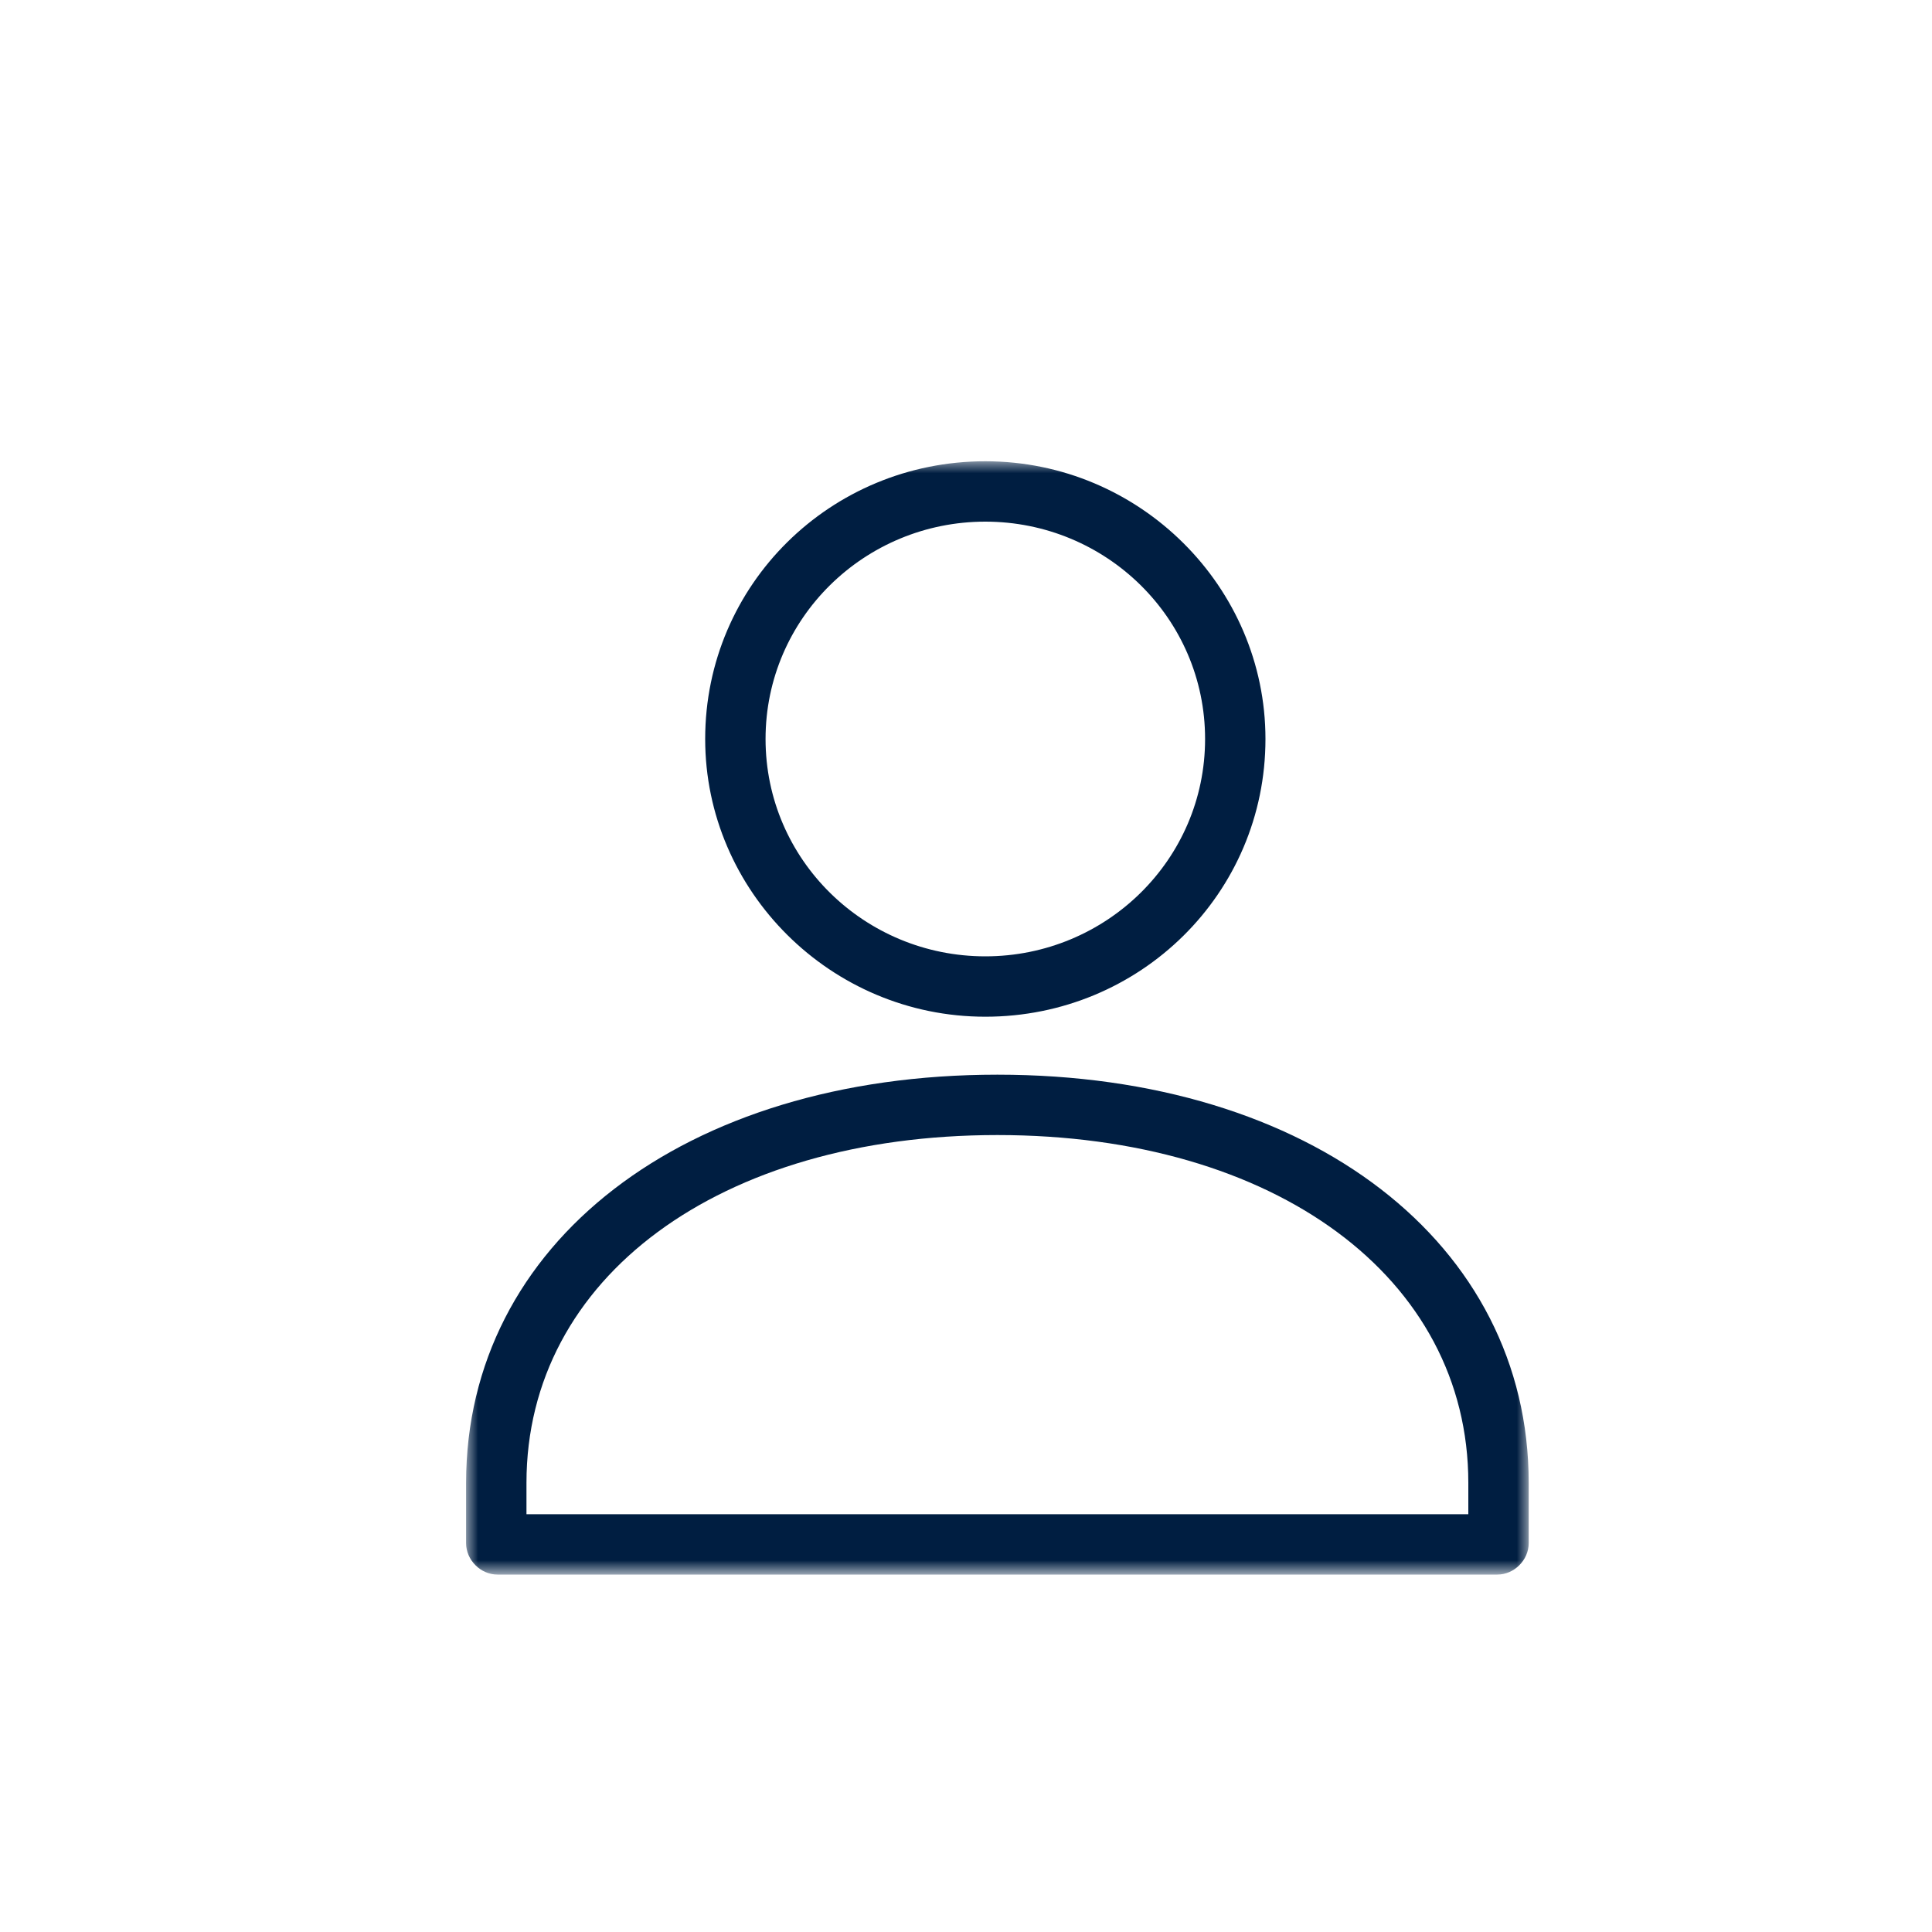
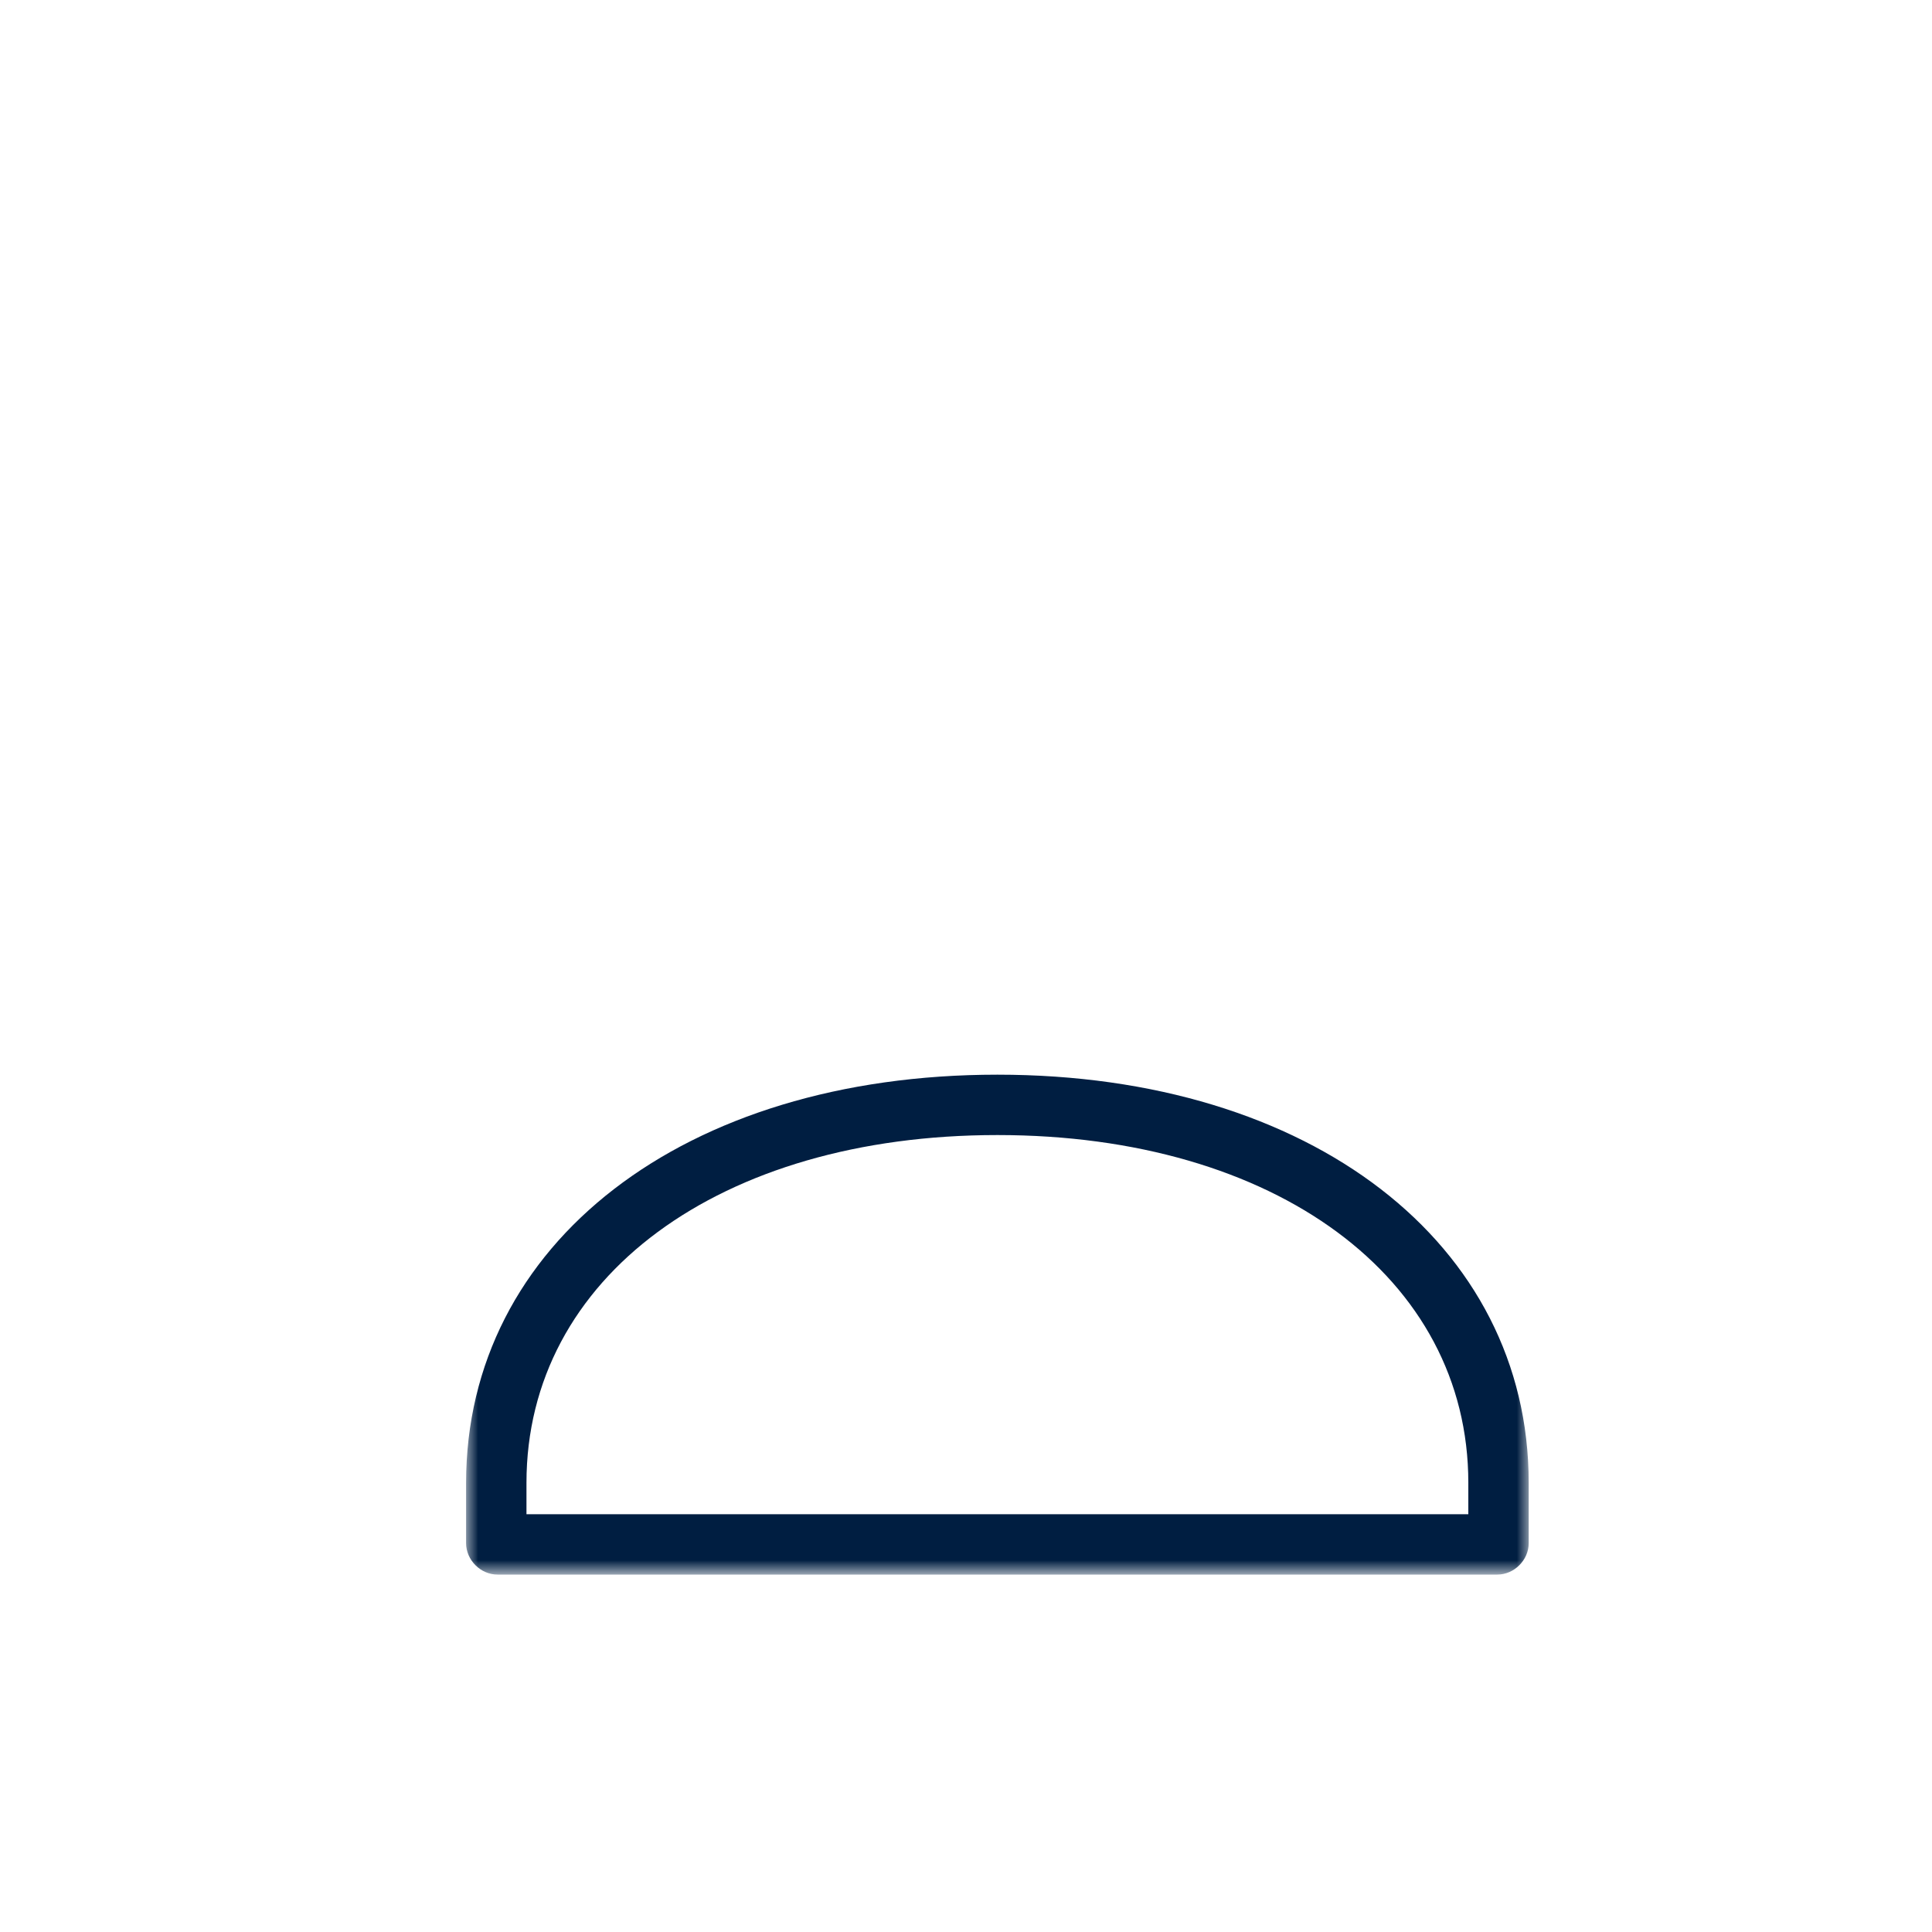
<svg xmlns="http://www.w3.org/2000/svg" version="1.1" id="Layer_1" x="0px" y="0px" viewBox="0 0 80 80" style="enable-background:new 0 0 80 80;" xml:space="preserve">
  <style type="text/css">
	.st0{fill:#B2E0F9;filter:url(#Adobe_OpacityMaskFilter);}
	.st1{mask:url(#mask0_7074_136111_00000141438099863465427010000005946945107373905309_);}
	.st2{fill-rule:evenodd;clip-rule:evenodd;fill:#001E41;}
</style>
  <defs>
    <filter id="Adobe_OpacityMaskFilter" filterUnits="userSpaceOnUse" x="19.3" y="19.1" width="44" height="46">
      <feColorMatrix type="matrix" values="1 0 0 0 0  0 1 0 0 0  0 0 1 0 0  0 0 0 1 0" />
    </filter>
  </defs>
  <mask maskUnits="userSpaceOnUse" x="19.3" y="19.1" width="44" height="46" id="mask0_7074_136111_00000141438099863465427010000005946945107373905309_">
    <path class="st0" d="M2.9,57.9c7.8,19.2,36.1,26.8,59.3,15.7c22.5-10.7,18-38.3,15.9-47.8c-3.5-15-14.3-30-42.1-22.6   C26.5,5.8-10.6,24.4,2.9,57.9z" />
  </mask>
  <g class="st1">
    <path class="st2" d="M19.3,61.4c0-9.9,9-16.9,22-16.9s22,7,22,16.9v2.5c0,0.7-0.6,1.3-1.3,1.3H20.6c-0.7,0-1.3-0.6-1.3-1.3V61.4z    M21.8,61.4v1.3h39v-1.3c0-8.5-8-14.4-19.5-14.4S21.8,52.9,21.8,61.4z" />
-     <path class="st2" d="M52.4,30.6c0,6.4-5.2,11.5-11.6,11.5c-6.4,0-11.6-5.2-11.6-11.5c0-6.4,5.2-11.5,11.6-11.5   C47.2,19.1,52.4,24.3,52.4,30.6z M49.9,30.6c0-5-4.1-9-9.1-9c-5,0-9.1,4-9.1,9c0,5,4.1,9,9.1,9S49.9,35.6,49.9,30.6z" />
  </g>
</svg>